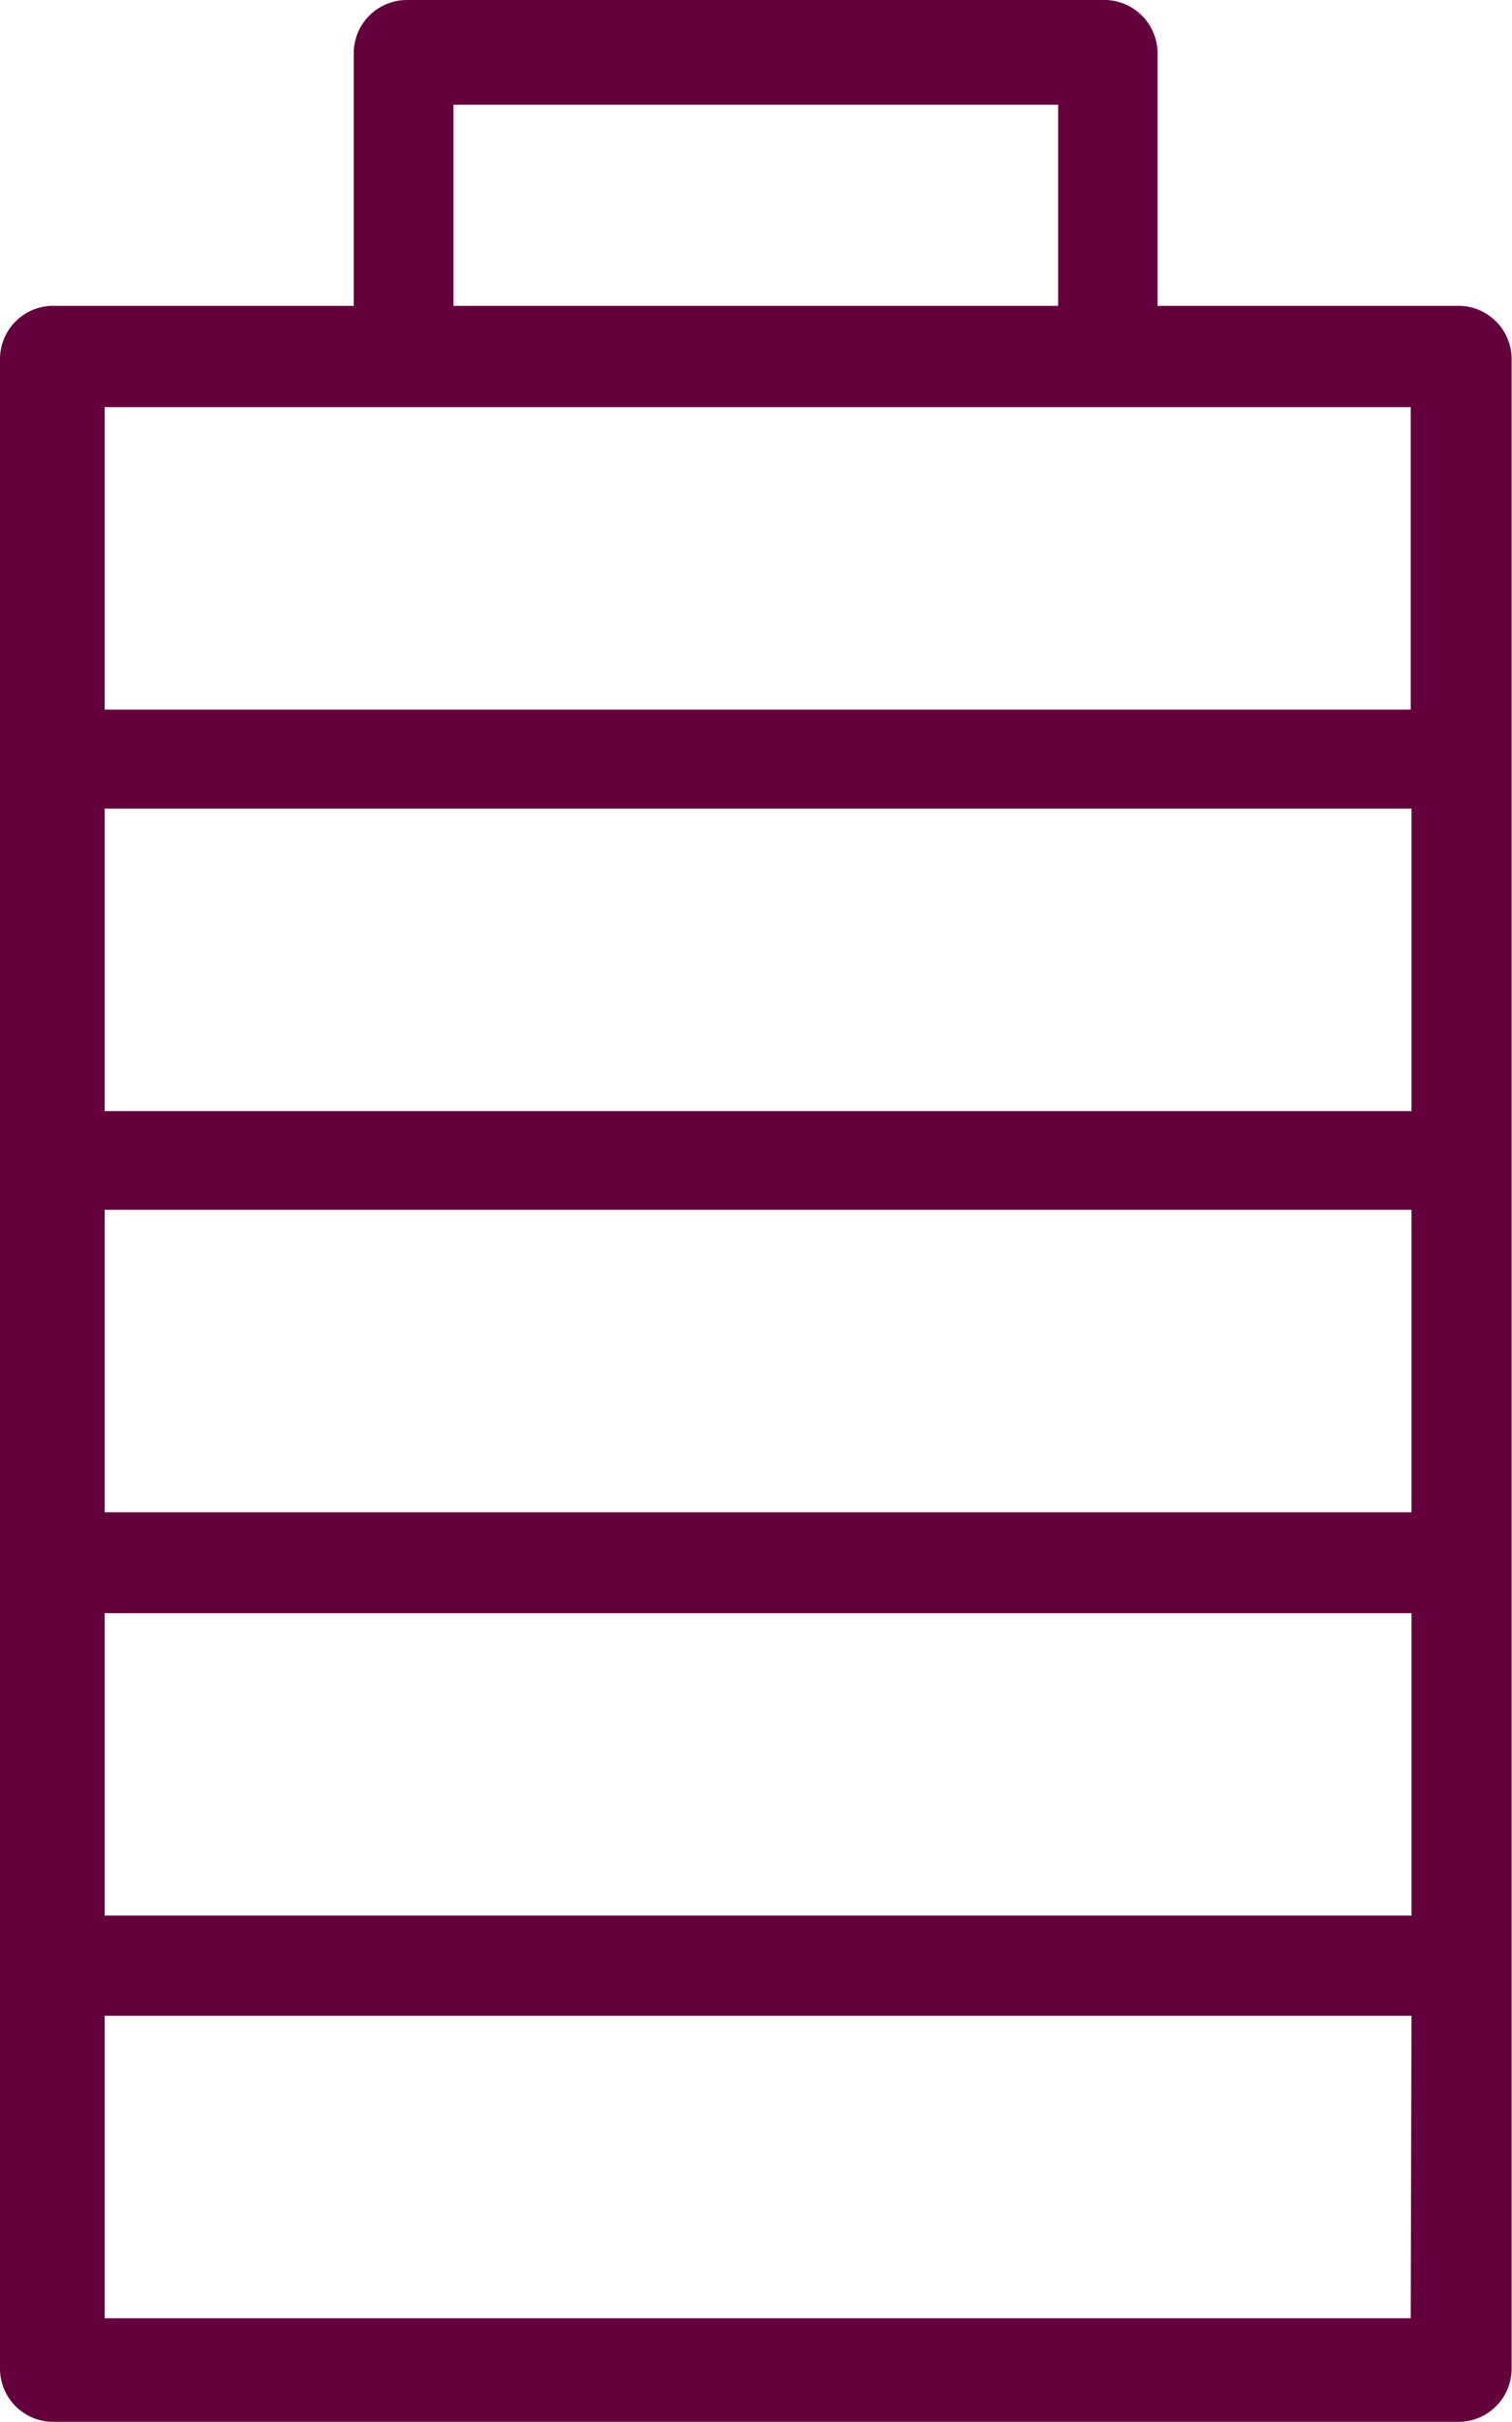
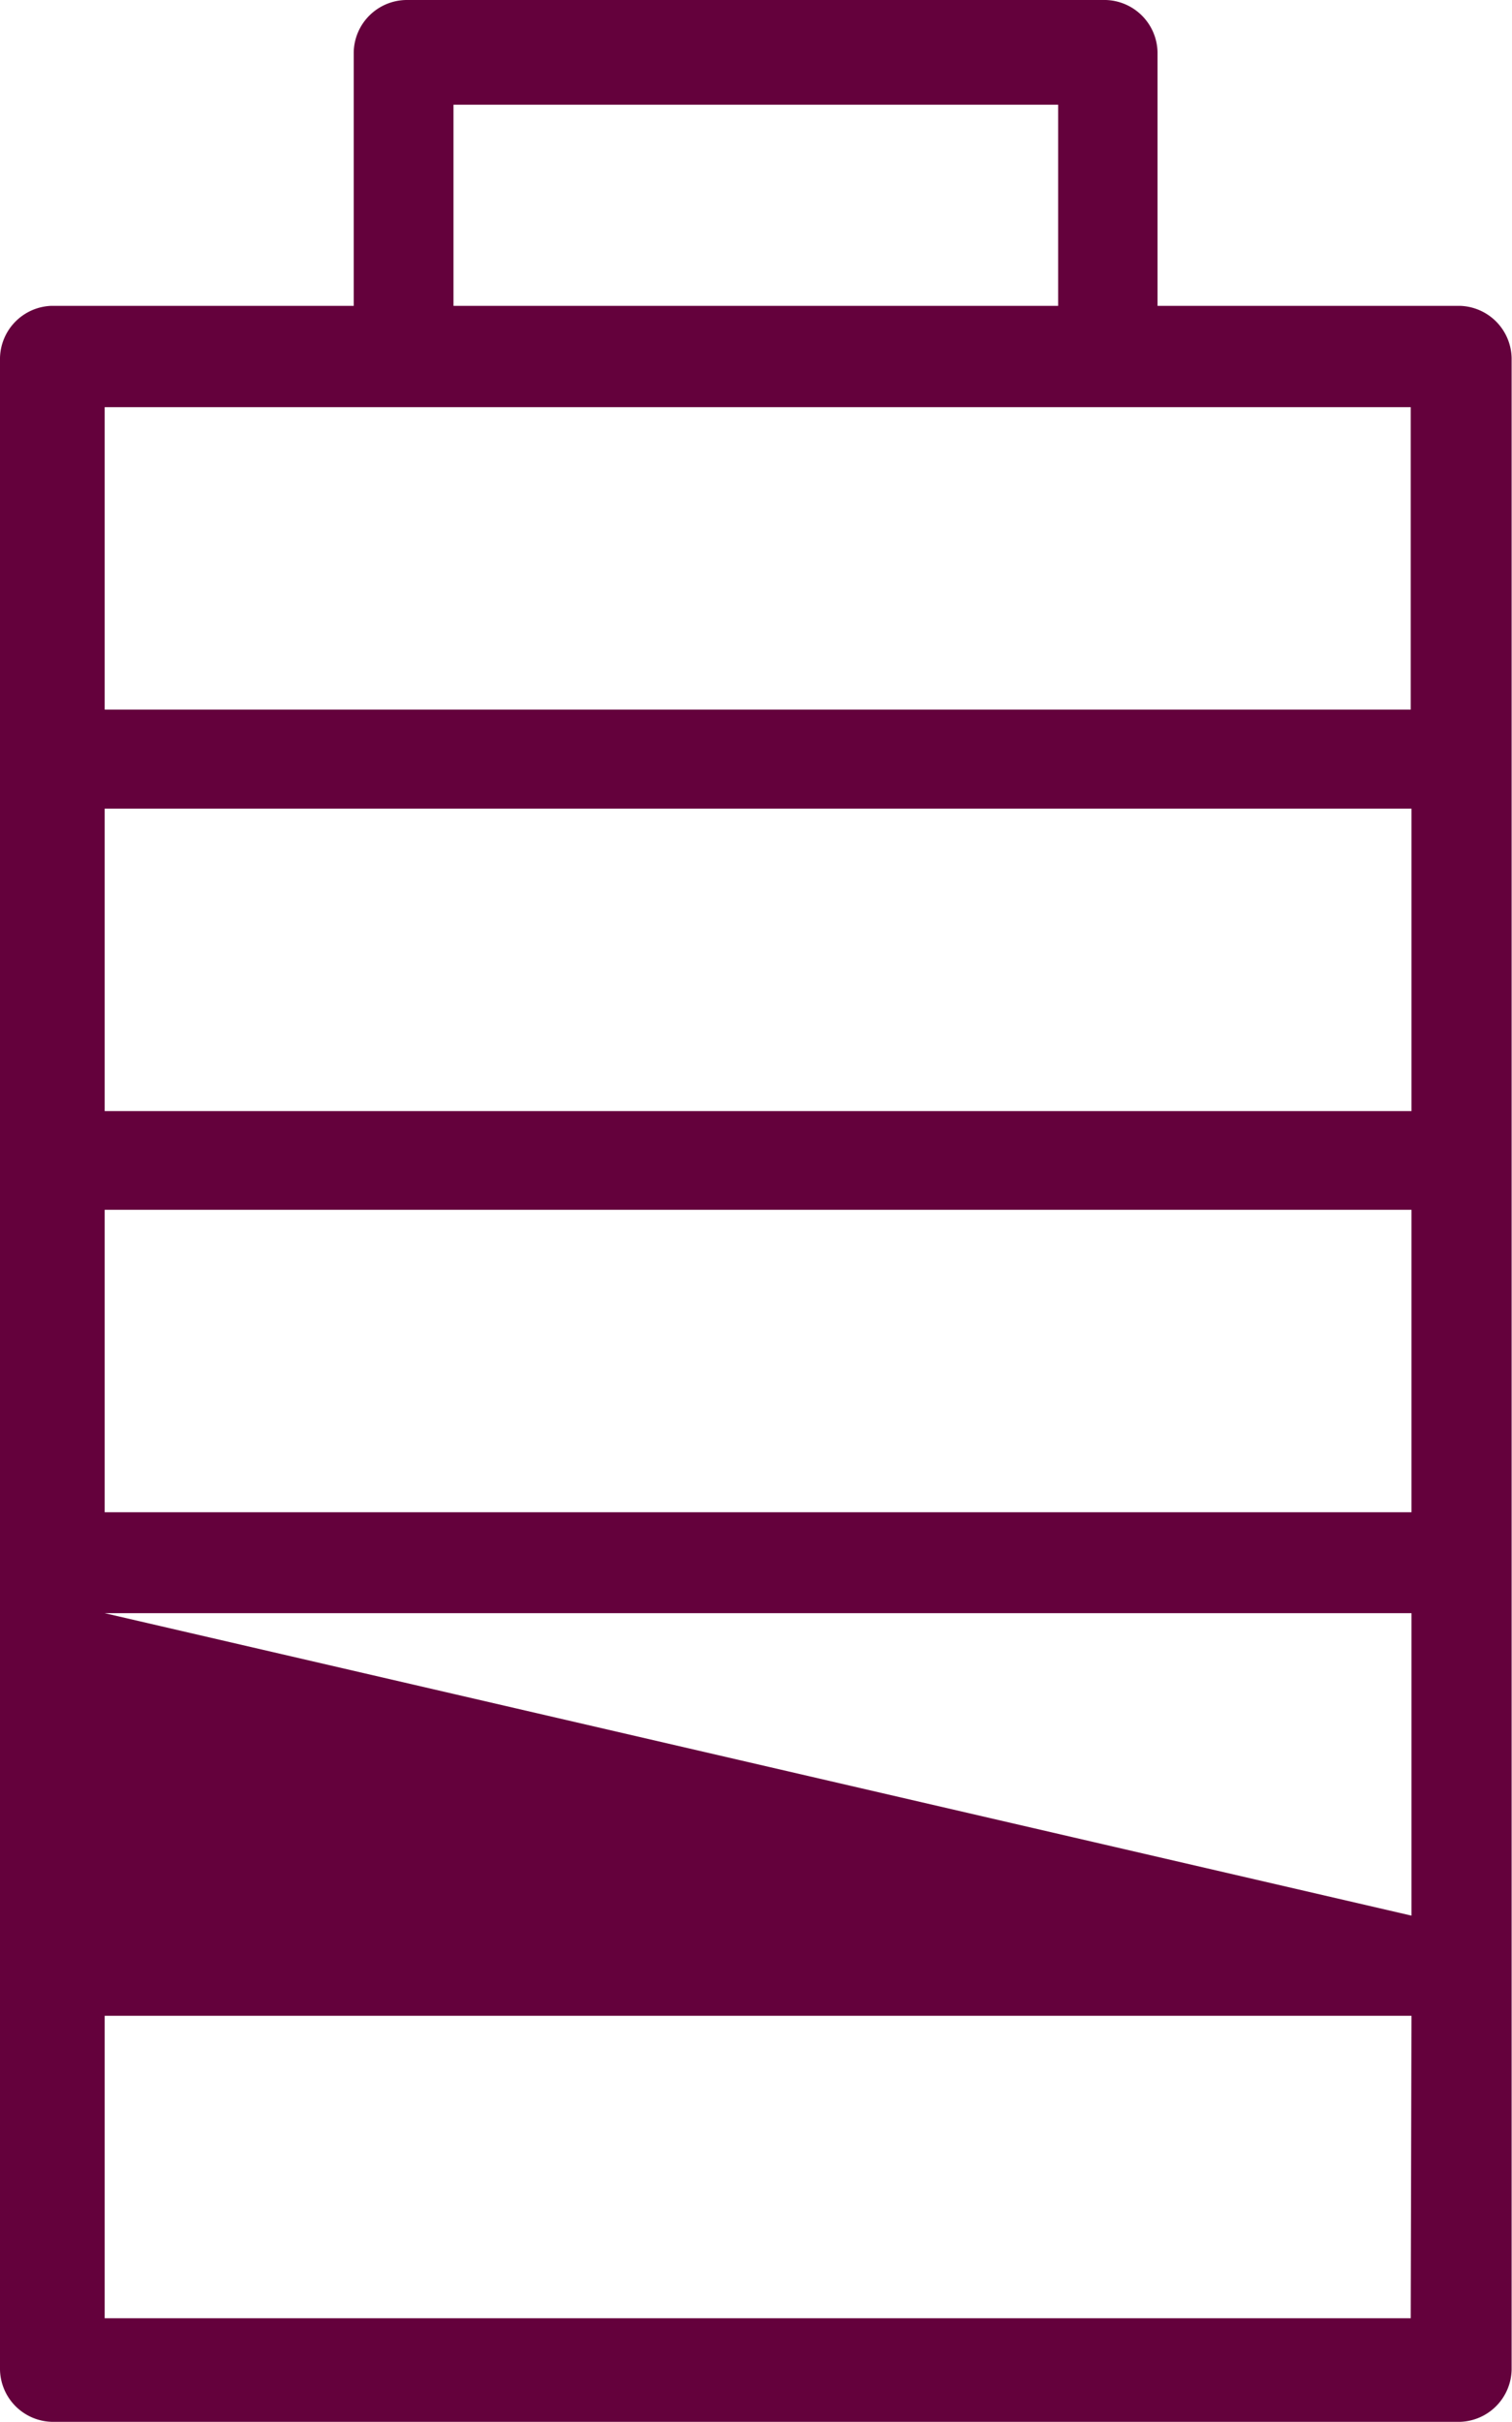
<svg xmlns="http://www.w3.org/2000/svg" viewBox="0 0 40.01 64.06">
  <defs>
    <style>.cls-1{fill:#64013c;}</style>
  </defs>
  <g id="Layer_2" data-name="Layer 2">
    <g id="Layer_1-2" data-name="Layer 1">
      <g id="C_-_699_Battery_electric_energy" data-name="C - 699, Battery, electric, energy">
-         <path class="cls-1" d="M38.63,8.09h-8V1.38A1.41,1.41,0,0,0,29.26,0H10.75A1.41,1.41,0,0,0,9.36,1.38V8.09h-8A1.41,1.41,0,0,0,0,9.47V62.68a1.41,1.41,0,0,0,1.38,1.38H38.63A1.41,1.41,0,0,0,40,62.68V9.47A1.41,1.41,0,0,0,38.63,8.09ZM2.77,21.39H37.35v8H2.77ZM37.35,40H2.77V32H37.35ZM2.77,42.67H37.35v8H2.77ZM12,2.77H28V8.09H12Zm25.33,8v8H2.77v-8Zm0,50.55H2.77v-8H37.35Z" />
+         <path class="cls-1" d="M38.63,8.09h-8V1.38A1.41,1.41,0,0,0,29.26,0H10.75A1.41,1.41,0,0,0,9.36,1.38V8.09h-8A1.41,1.41,0,0,0,0,9.47V62.68a1.41,1.41,0,0,0,1.38,1.38H38.63A1.41,1.41,0,0,0,40,62.68V9.47A1.41,1.41,0,0,0,38.63,8.09ZM2.77,21.39H37.35v8H2.77ZM37.35,40H2.77V32H37.35ZM2.77,42.67H37.35v8ZM12,2.77H28V8.09H12Zm25.33,8v8H2.77v-8Zm0,50.55H2.77v-8H37.35Z" />
      </g>
    </g>
  </g>
</svg>